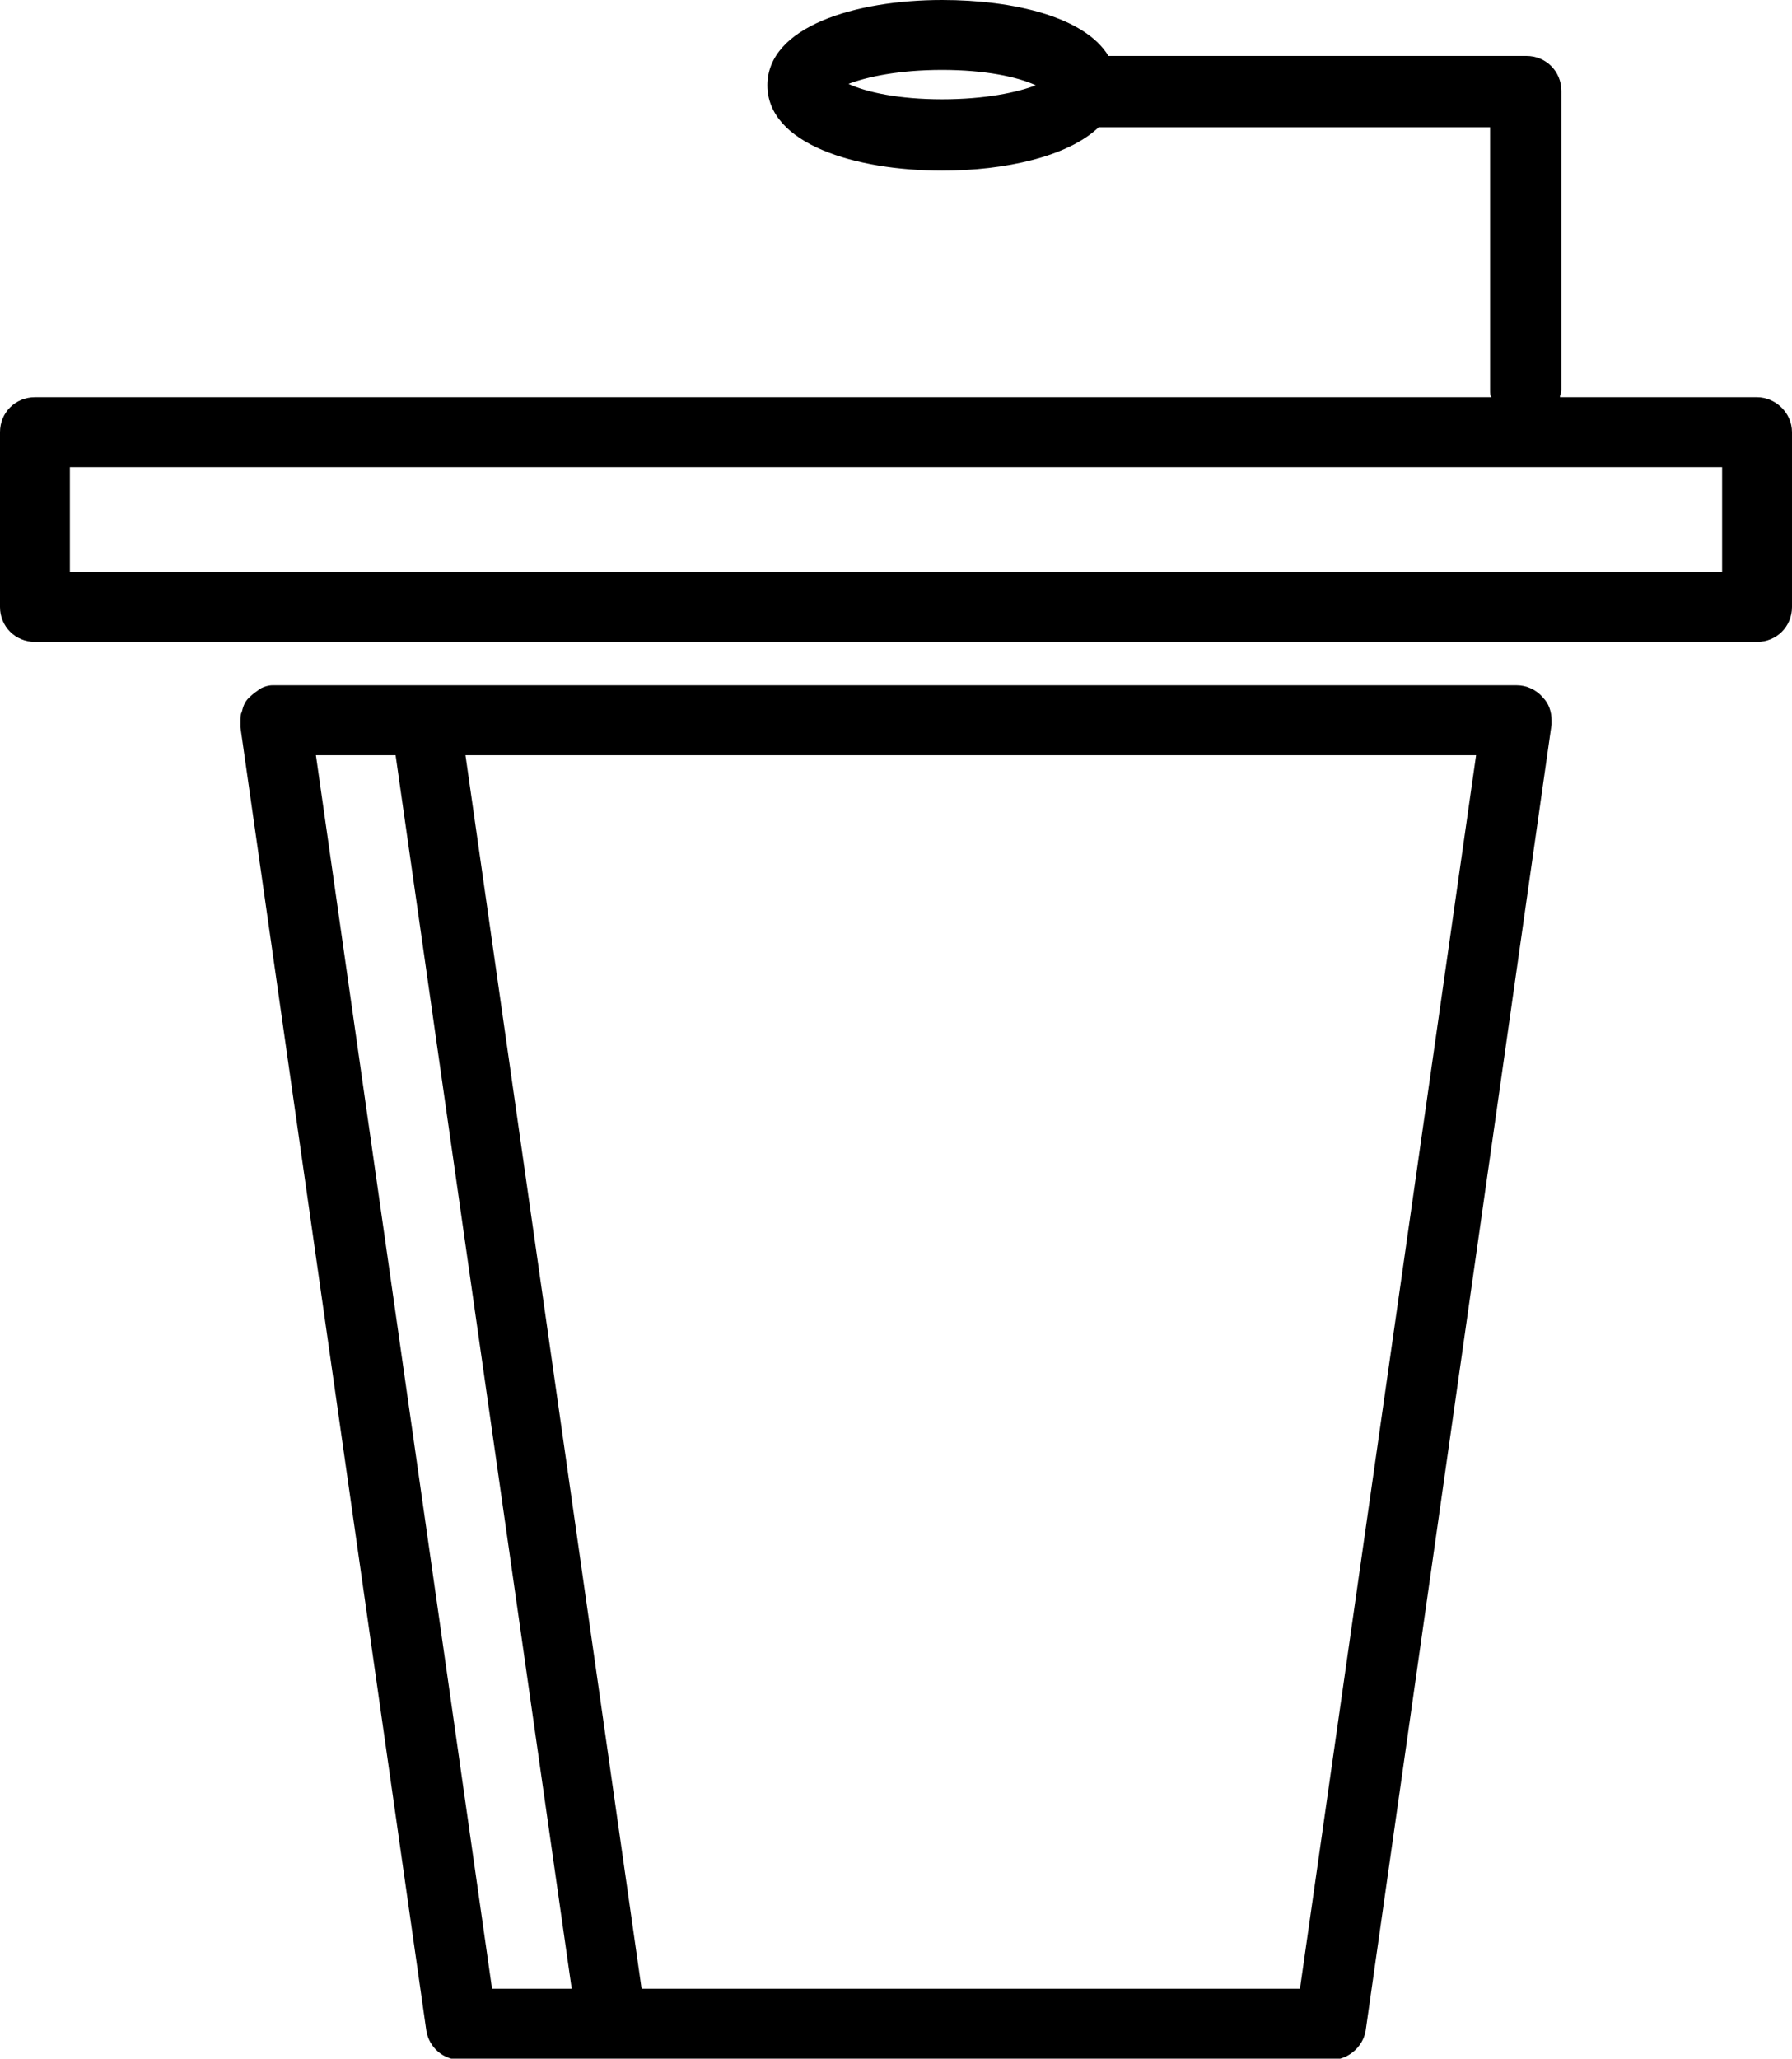
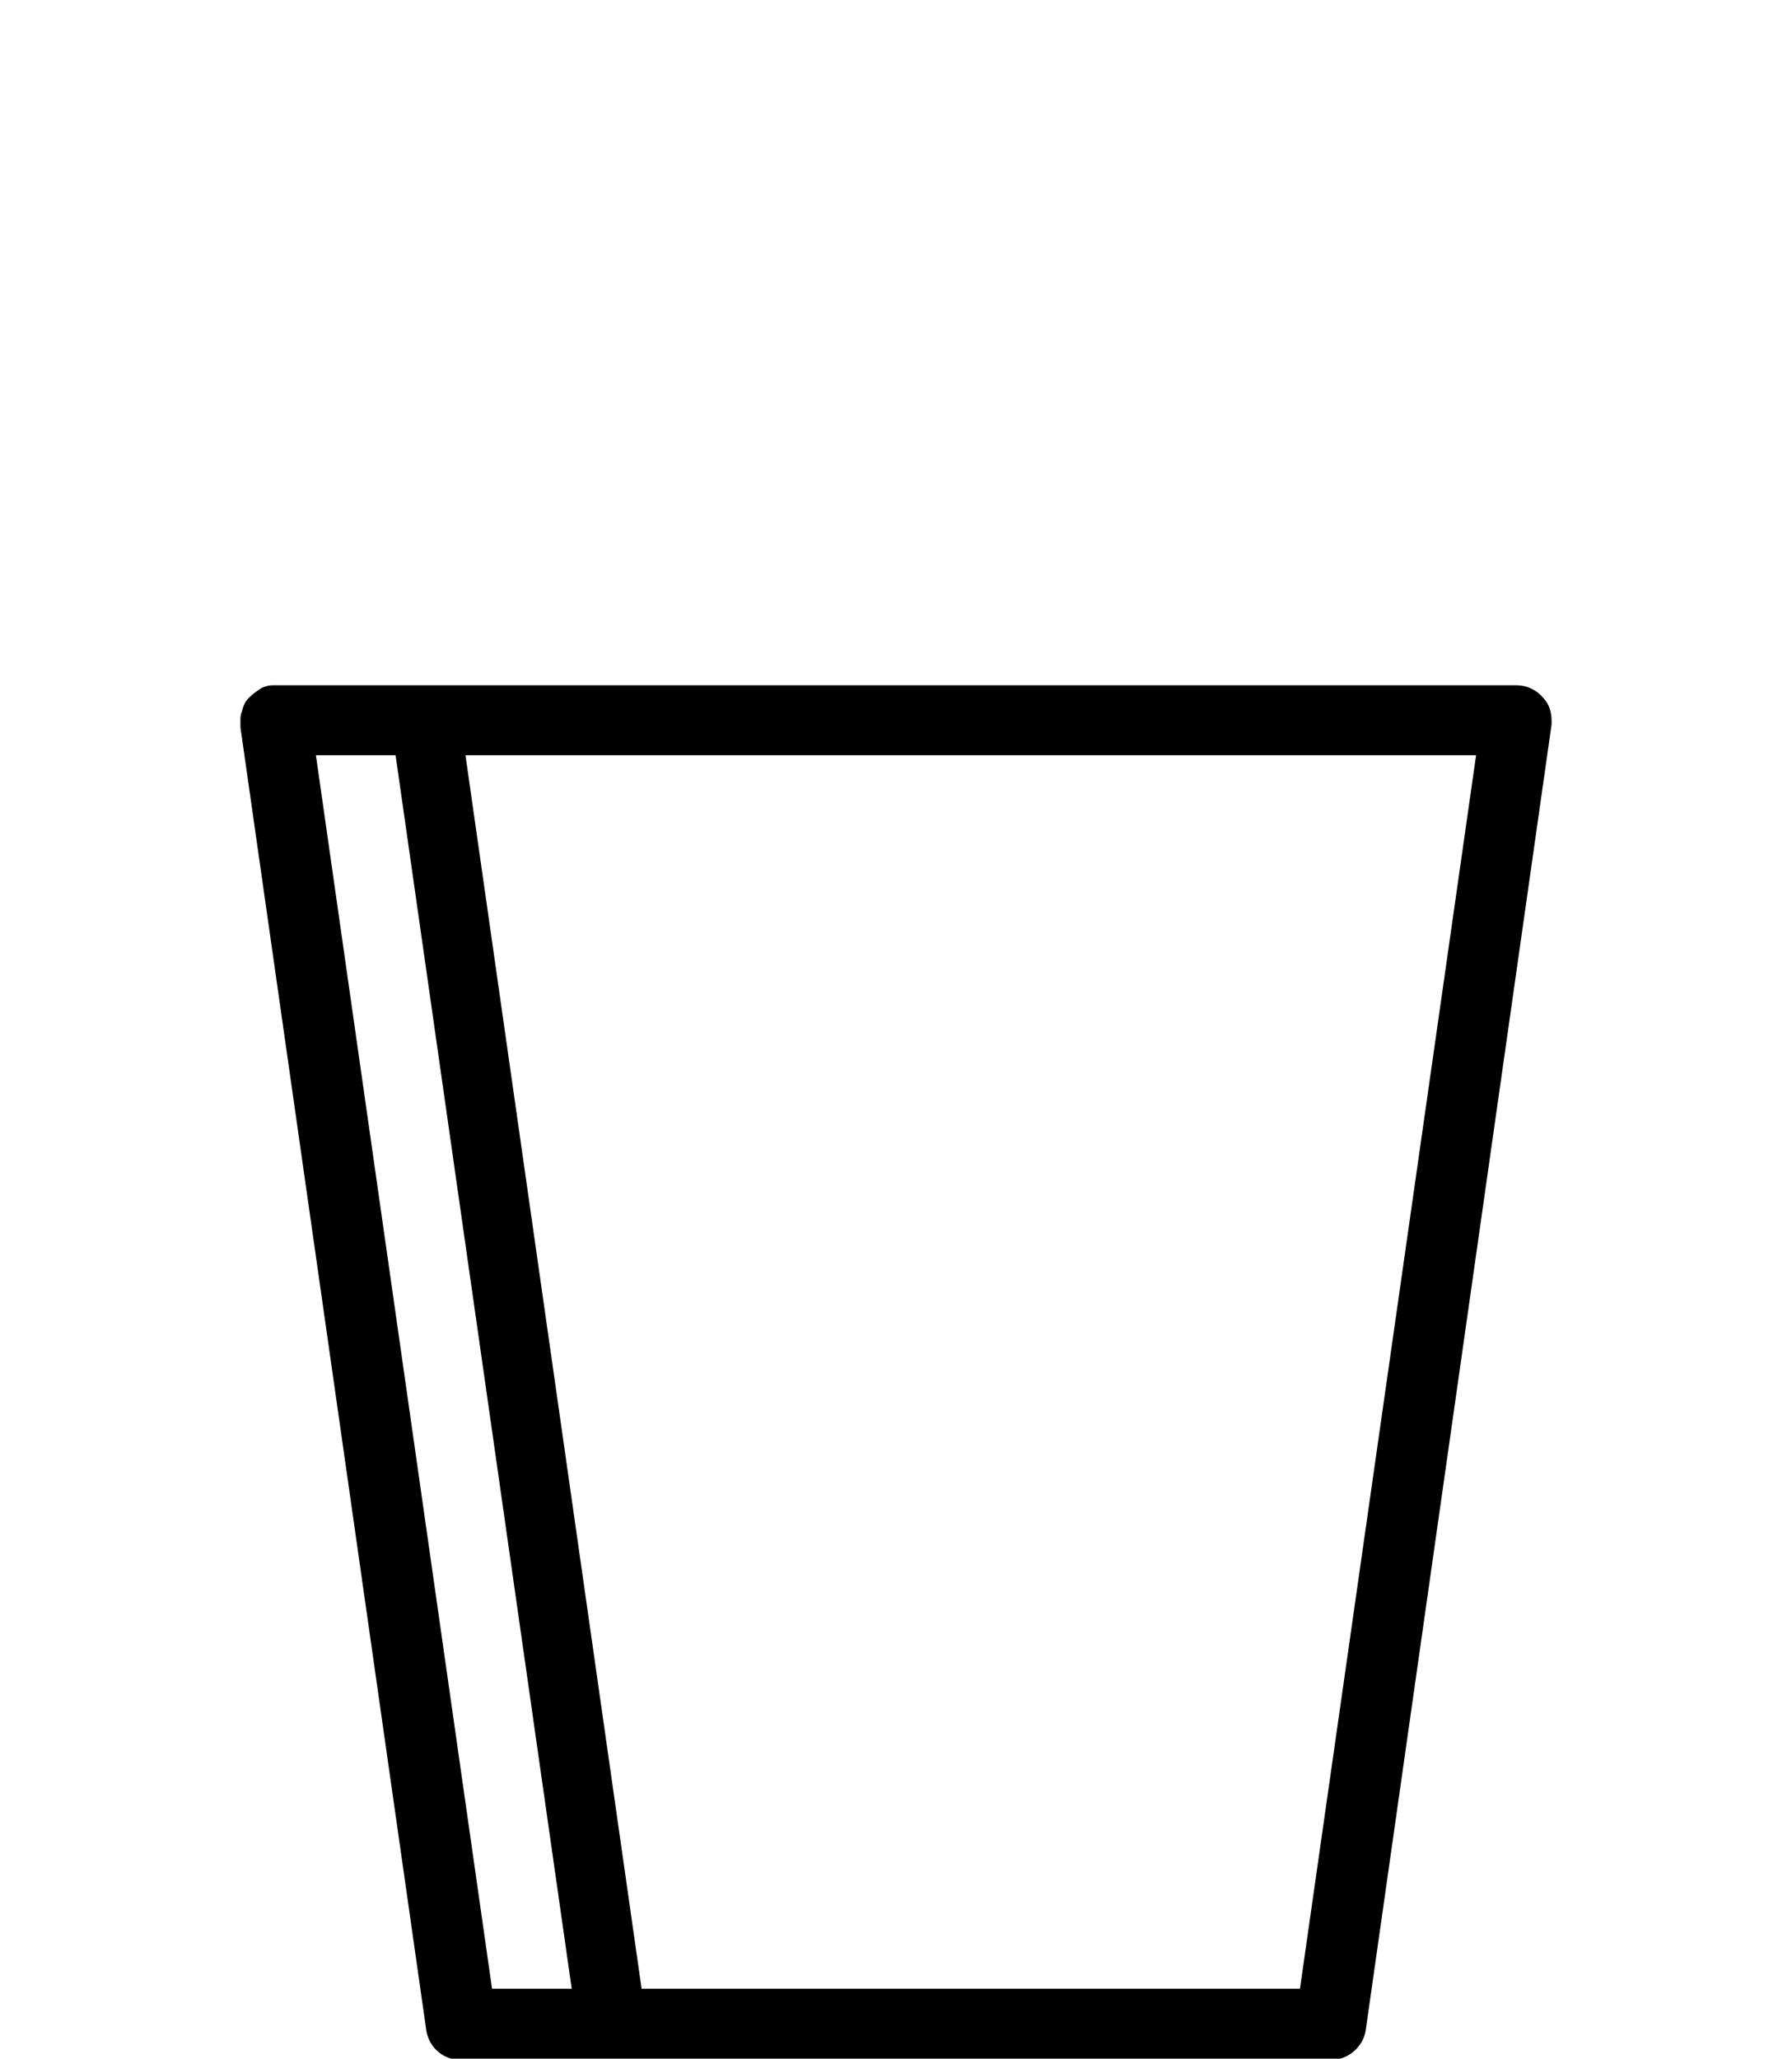
<svg xmlns="http://www.w3.org/2000/svg" version="1.1" id="Layer_1" x="0px" y="0px" viewBox="0 0 128.2 147.2" style="enable-background:new 0 0 128.2 147.2;" xml:space="preserve">
  <g>
-     <path d="M125.7,28.4h-14.1c0-0.2,0.1-0.3,0.1-0.5V6.5c0-1.4-1.1-2.5-2.5-2.5H79.3c-1.7-2.8-6.8-4-11.9-4c-6.2,0-12.5,1.9-12.5,6.1   s6.3,6.1,12.5,6.1c4.5,0,9-1,11.2-3.1h28v18.8c0,0.2,0,0.4,0.1,0.5H2.5c-1.4,0-2.5,1.1-2.5,2.5v12.5c0,1.4,1.1,2.5,2.5,2.5h123.2   c1.4,0,2.5-1.1,2.5-2.5V30.9C128.2,29.5,127,28.4,125.7,28.4z M67.4,7.1c-3.1,0-5.4-0.5-6.7-1.1C62,5.5,64.3,5,67.4,5   s5.4,0.5,6.7,1.1C72.8,6.6,70.5,7.1,67.4,7.1z M123.2,40.9H5v-7.5h118.2V40.9z" />
    <path d="M108.5,49H19.7c-0.1,0-0.1,0-0.2,0c-0.3,0-0.6,0.1-0.8,0.2c-0.3,0.2-0.6,0.4-0.9,0.7s-0.4,0.6-0.5,1   c-0.1,0.2-0.1,0.4-0.1,0.7c0,0.1,0,0.1,0,0.2c0,0.1,0,0.2,0,0.2l13.3,93.2c0.2,1.2,1.2,2.1,2.5,2.1h62.2c1.2,0,2.3-0.9,2.5-2.1   L111,51.8c0-0.1,0-0.2,0-0.3c0-0.6-0.2-1.2-0.6-1.6C109.9,49.3,109.2,49,108.5,49z M22.6,54h5.7l12.6,88.2h-5.7L22.6,54z M93,142.2   H45.9L33.3,54h72.3L93,142.2z" />
  </g>
</svg>